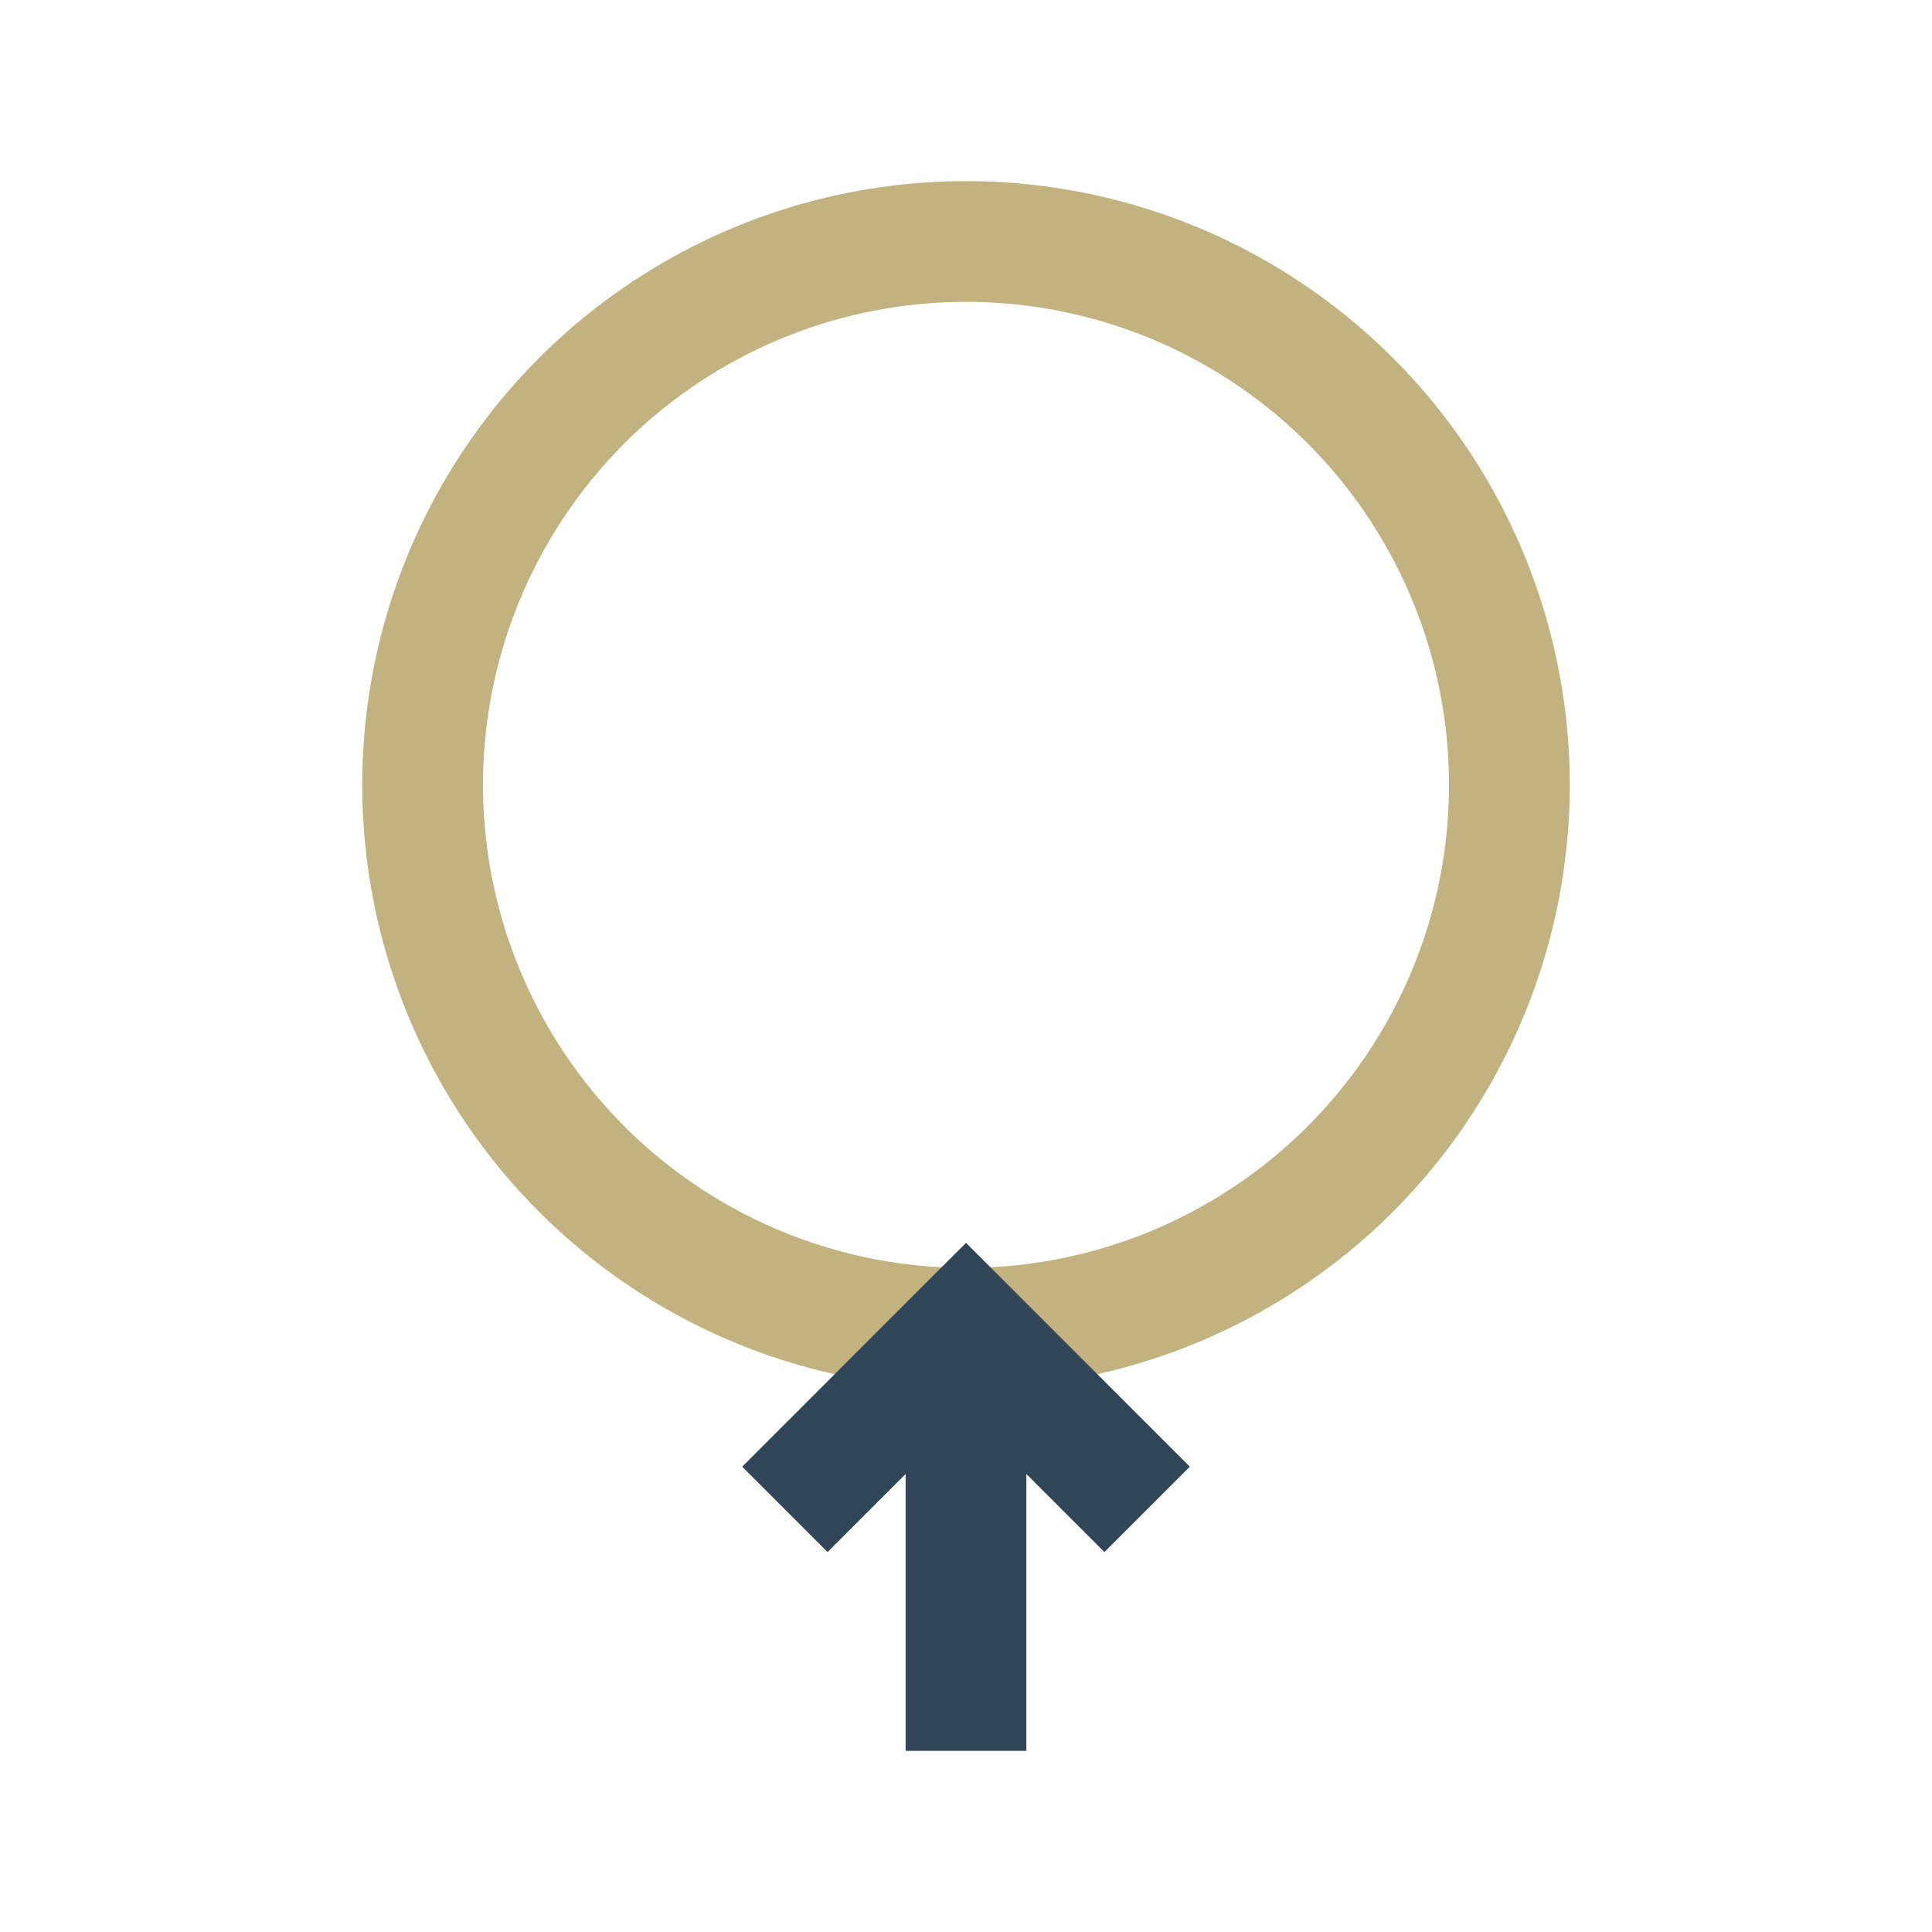
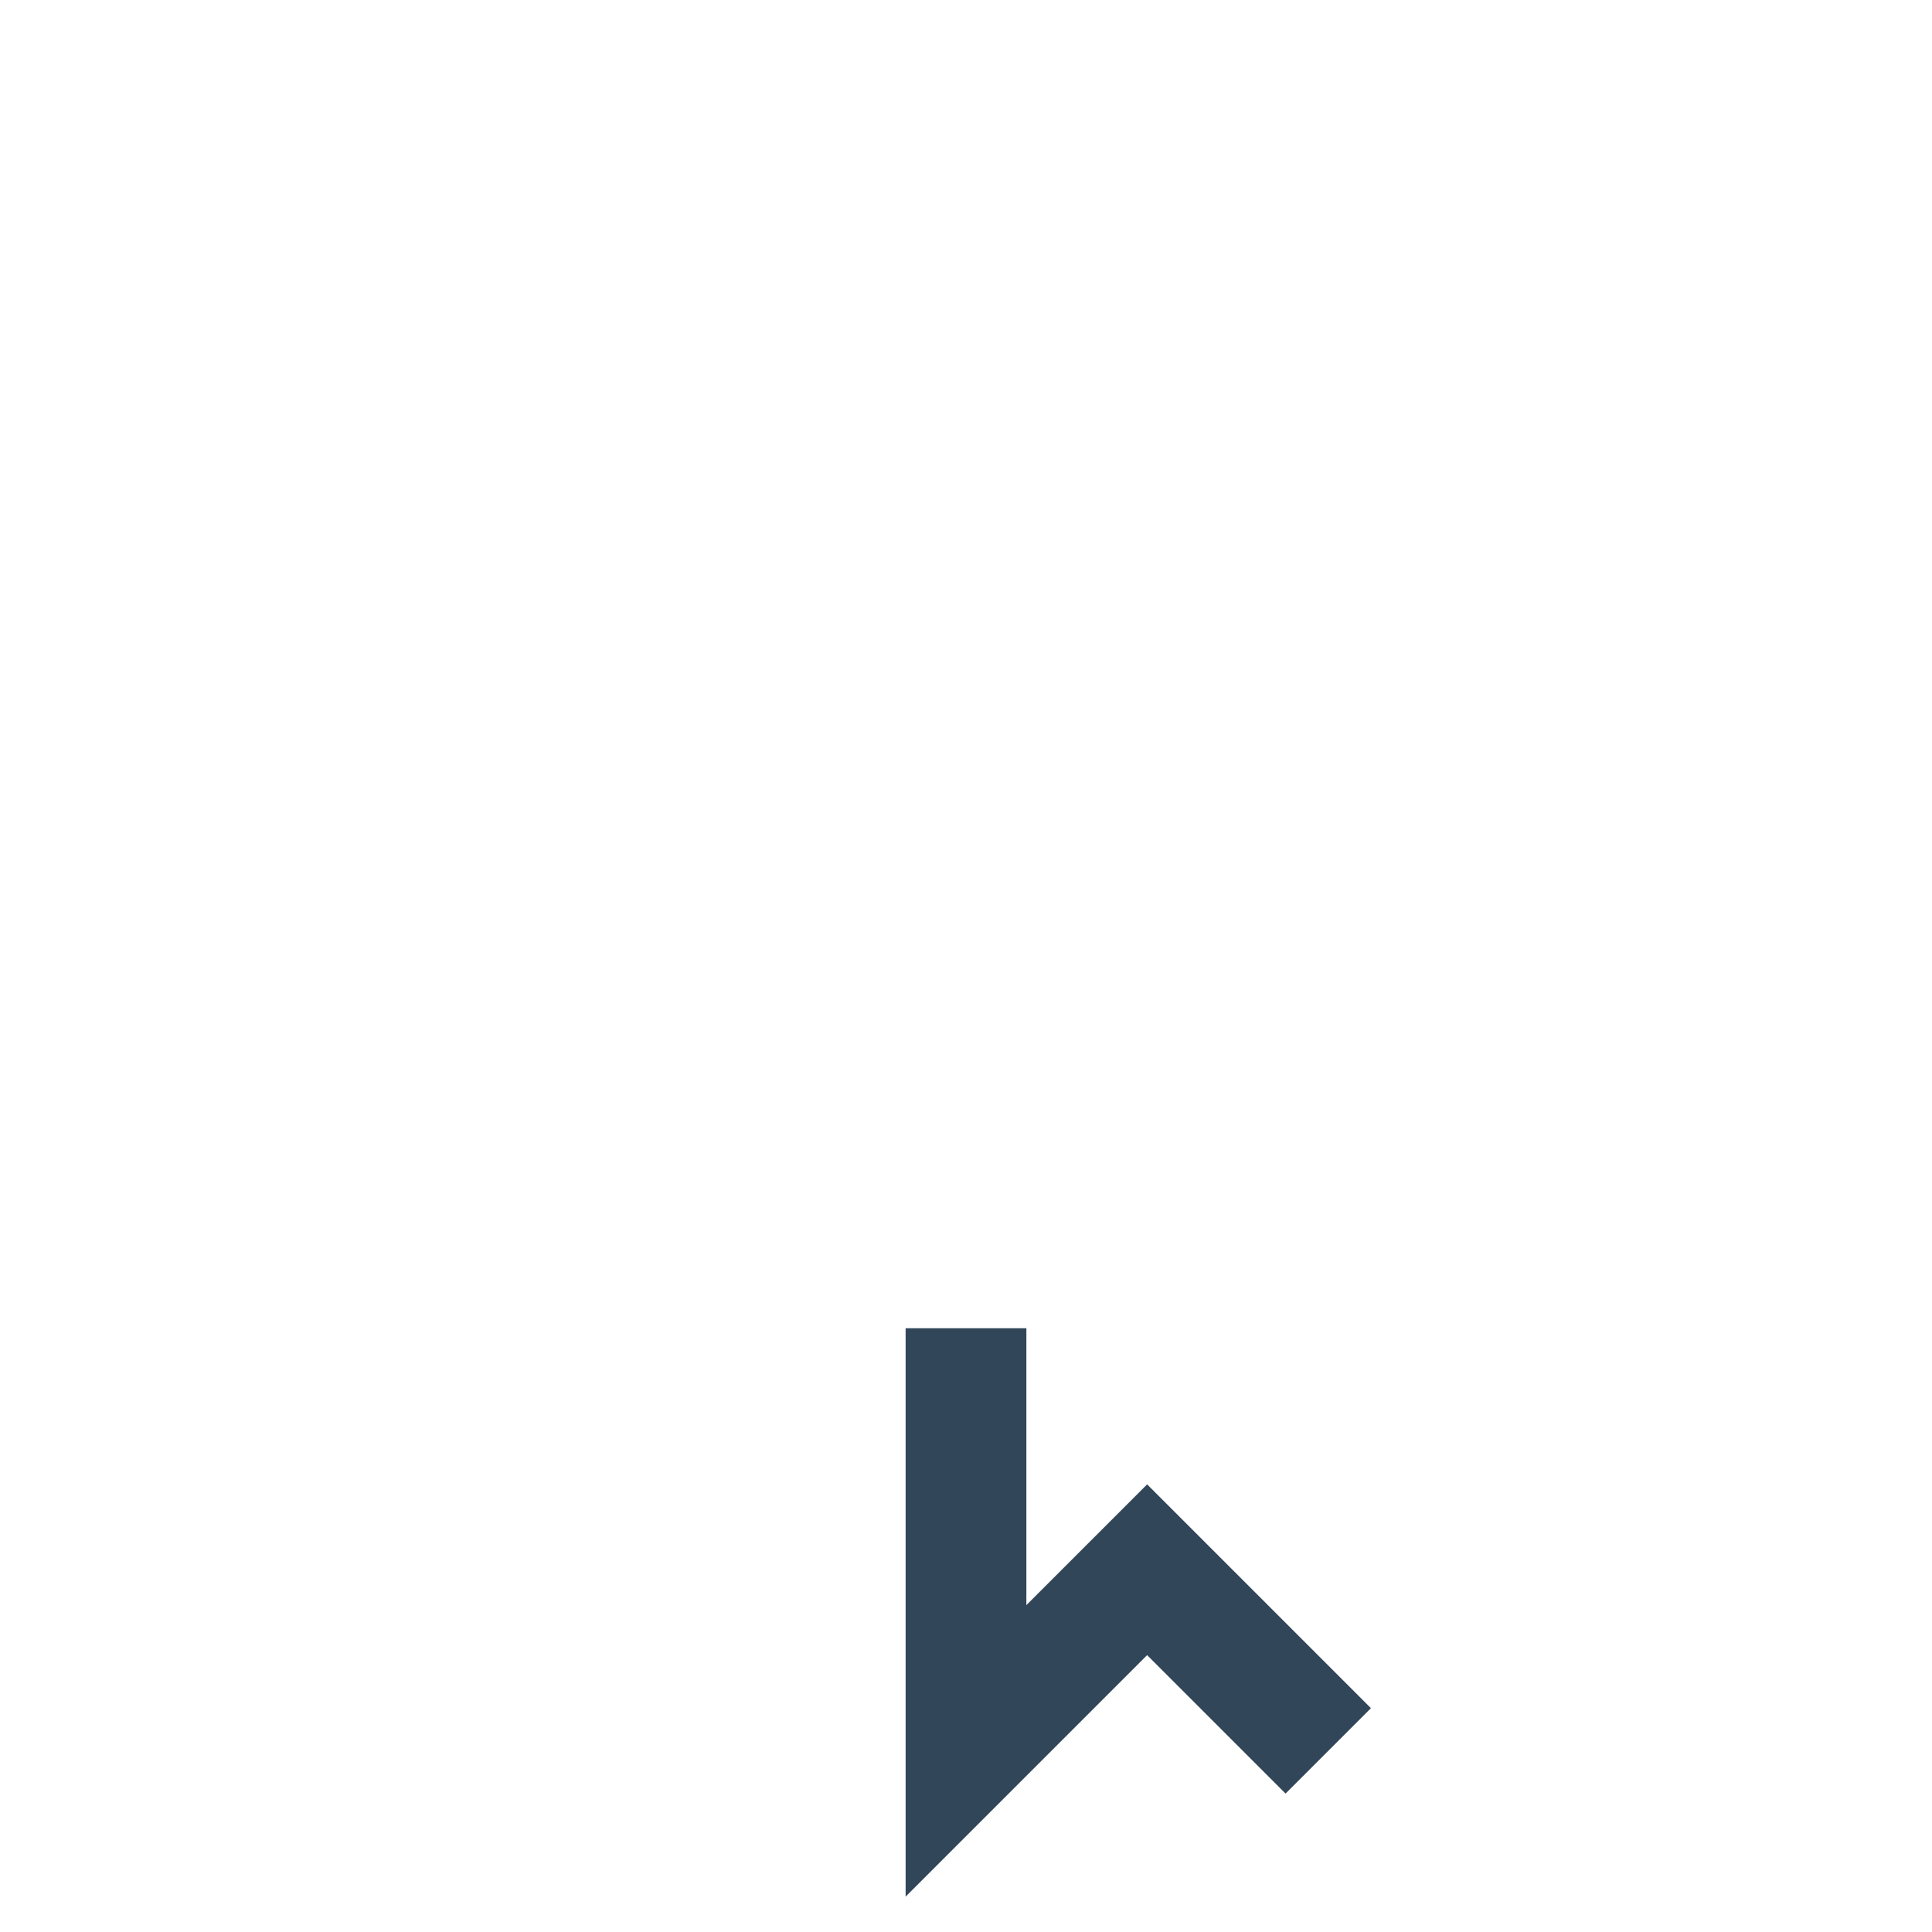
<svg xmlns="http://www.w3.org/2000/svg" width="32" height="32" viewBox="0 0 32 32">
-   <circle cx="16" cy="13" r="9" fill="none" stroke="#C2B280" stroke-width="2" />
-   <path d="M16 22v7M13 25l3-3 3 3" stroke="#314659" stroke-width="2" fill="none" />
+   <path d="M16 22v7l3-3 3 3" stroke="#314659" stroke-width="2" fill="none" />
</svg>